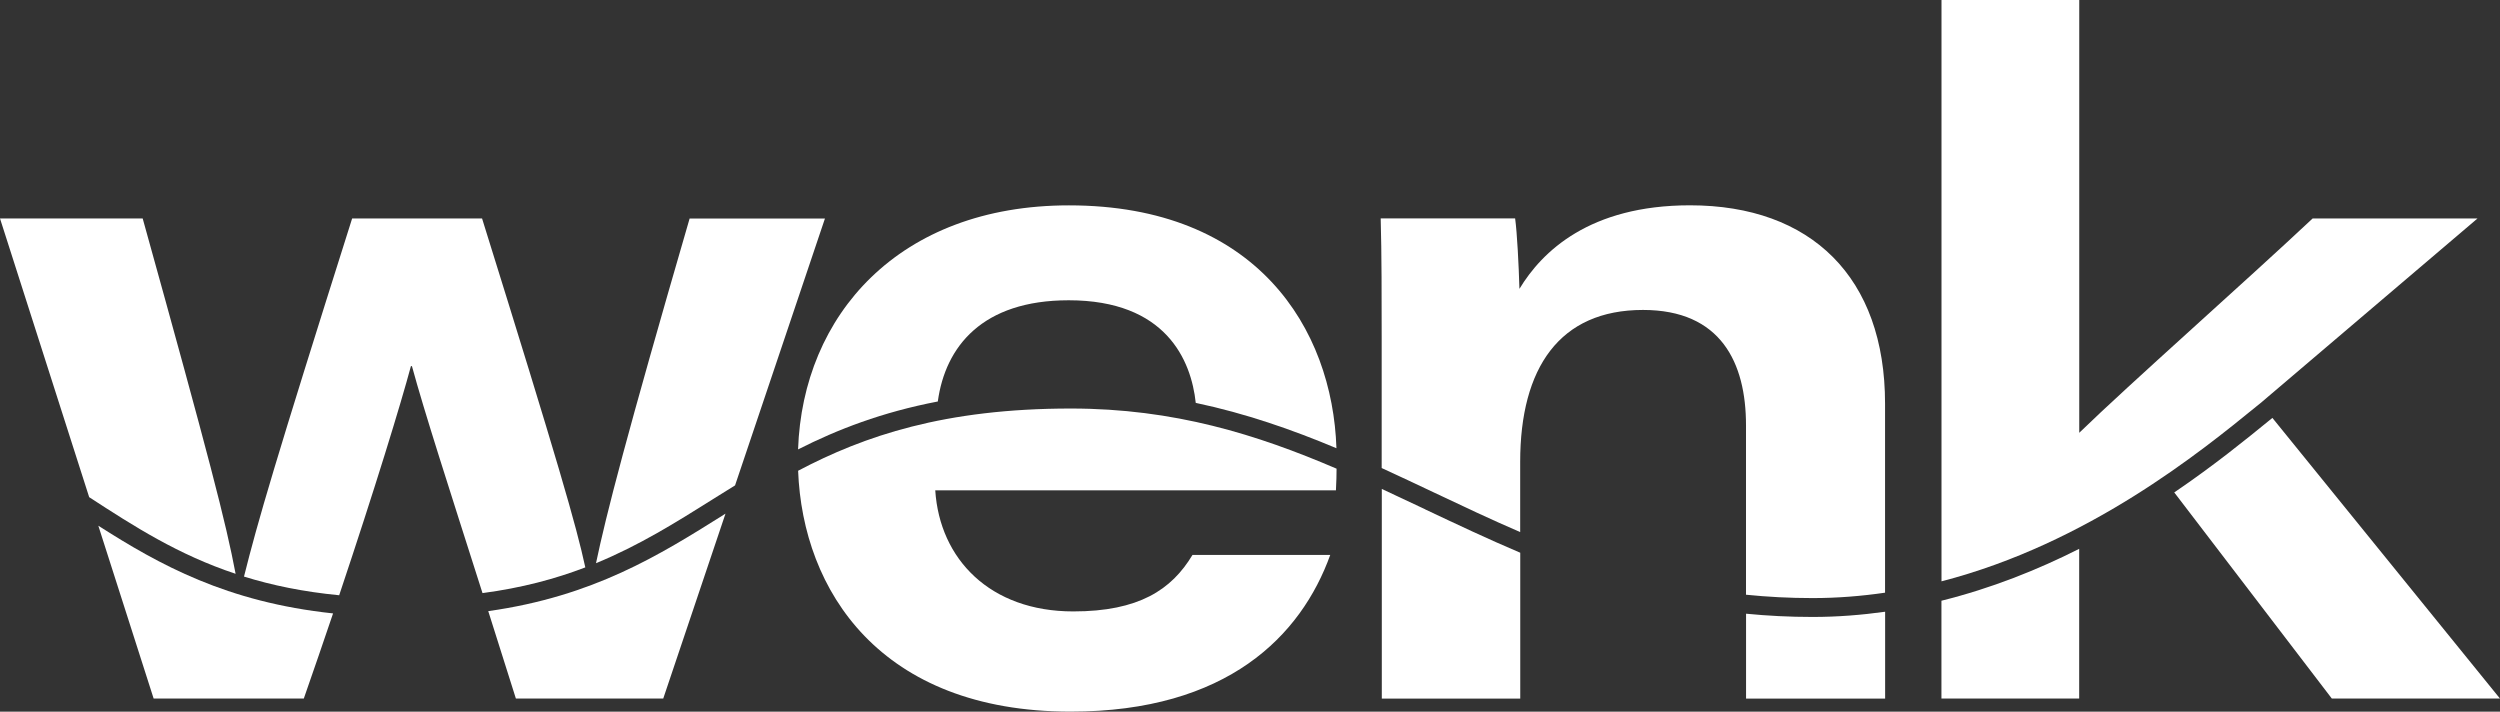
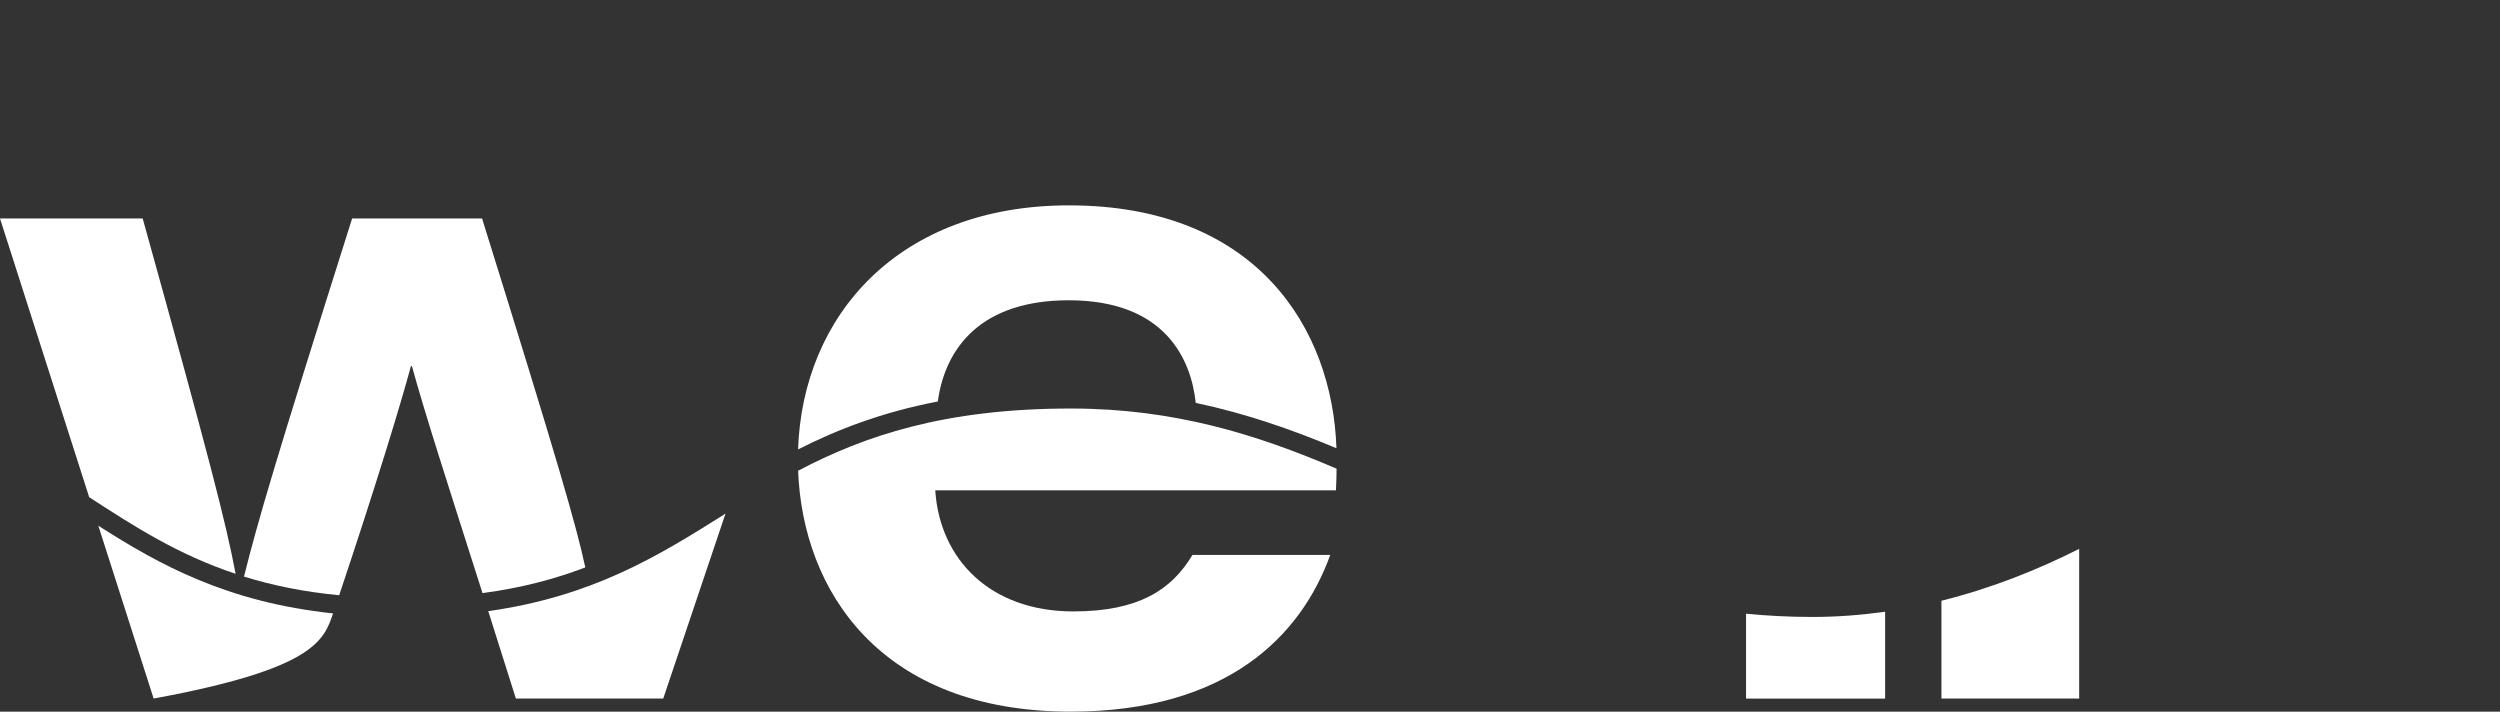
<svg xmlns="http://www.w3.org/2000/svg" width="137" height="39" viewBox="0 0 137 39" fill="none">
  <rect x="0" y="0" width="137" height="39" fill="#333333" stroke="none" />
  <g id="Wenk Logo" clip-path="url(#clip0_500_284)">
    <path id="Vector" d="M18.587 32.62C20.557 26.738 21.958 22.153 22.519 20.063H22.574C23.273 22.63 24.557 26.587 26.441 32.502C28.599 32.216 30.431 31.722 32.075 31.093C31.578 28.799 30.616 25.441 26.417 11.972H19.297C15.025 25.468 14.125 28.585 13.371 31.597C14.906 32.074 16.618 32.43 18.587 32.62Z" fill="white" />
    <path id="Vector_2" d="M12.912 31.449C12.385 28.654 11.484 25.155 7.819 11.972H0L4.887 27.245C7.357 28.852 9.765 30.399 12.912 31.445V31.449Z" fill="white" />
-     <path id="Vector_3" d="M39.059 27.36C39.463 27.107 39.87 26.85 40.281 26.6L45.207 11.975H37.791C34.294 24.006 33.226 28.177 32.661 30.863C35.028 29.889 37.017 28.644 39.055 27.364L39.059 27.36Z" fill="white" />
-     <path id="Vector_4" d="M75.723 25.652C76.682 26.09 77.631 26.541 78.573 26.985C80.124 27.719 81.693 28.463 83.306 29.158V25.313C83.306 20.145 85.474 16.985 90.036 16.985C94.307 16.985 95.681 19.878 95.681 23.305V32.591C96.849 32.709 98.061 32.775 99.325 32.775C100.688 32.775 102.014 32.667 103.301 32.479V22.117C103.301 15.198 99.253 11.251 92.612 11.251C87.108 11.251 84.498 13.786 83.265 15.83C83.228 14.539 83.138 12.762 83.029 11.969H75.662C75.716 13.881 75.716 16.383 75.716 18.605V25.649L75.723 25.652Z" fill="white" />
    <path id="Vector_5" d="M51.392 22.002C51.803 18.993 53.827 16.455 58.564 16.455C63.886 16.455 65.277 19.727 65.527 22.078C68.284 22.66 70.819 23.549 73.237 24.563C73.021 18.012 68.867 11.254 58.578 11.254C49.238 11.254 43.984 17.291 43.734 24.628C45.885 23.536 48.327 22.591 51.389 22.002H51.392Z" fill="white" />
-     <path id="Vector_6" d="M123.646 22.275C123.725 22.209 123.8 22.15 123.875 22.091L135.767 11.972H126.732C123.005 15.471 116.727 21.014 113.943 23.717V0H106.394V31.857C114.426 29.783 120.625 24.734 123.646 22.275Z" fill="white" />
-     <path id="Vector_7" d="M5.388 28.809L8.419 38.279H16.649C17.214 36.663 17.748 35.103 18.252 33.615C12.426 32.996 8.747 30.955 5.388 28.809Z" fill="white" />
+     <path id="Vector_7" d="M5.388 28.809L8.419 38.279C17.214 36.663 17.748 35.103 18.252 33.615C12.426 32.996 8.747 30.955 5.388 28.809Z" fill="white" />
    <path id="Vector_8" d="M106.391 32.92V38.279H113.939V30.076C111.665 31.225 109.131 32.239 106.391 32.92Z" fill="white" />
    <path id="Vector_9" d="M99.328 33.809C98.065 33.809 96.852 33.746 95.684 33.631V38.282H103.305V33.523C102.014 33.703 100.688 33.809 99.328 33.809Z" fill="white" />
-     <path id="Vector_10" d="M124.53 22.9C124.464 22.953 124.403 23.002 124.334 23.058C123.098 24.066 121.341 25.497 119.149 26.985L127.783 38.279H136.997L124.526 22.9H124.53Z" fill="white" />
    <path id="Vector_11" d="M73.247 25.685C68.88 23.812 64.342 22.387 58.687 22.387C51.745 22.387 47.347 23.894 43.737 25.797C43.987 32.361 48.231 38.997 58.667 38.997C67.264 38.997 71.302 34.836 72.898 30.409H65.349C64.202 32.321 62.404 33.506 58.814 33.506C54.255 33.506 51.495 30.639 51.252 26.87H73.209C73.233 26.386 73.244 26.034 73.244 25.682L73.247 25.685Z" fill="white" />
-     <path id="Vector_12" d="M78.1 27.91C77.302 27.532 76.514 27.16 75.723 26.794V38.282H83.31V30.29C81.525 29.533 79.806 28.72 78.1 27.914V27.91Z" fill="white" />
    <path id="Vector_13" d="M39.644 28.22C36.137 30.419 32.531 32.677 26.756 33.49C27.225 34.968 27.732 36.561 28.27 38.279H36.346L39.757 28.148C39.72 28.171 39.682 28.197 39.641 28.22H39.644Z" fill="white" />
  </g>
  <defs>
    <clipPath id="clip0_500_284">
      <rect width="137" height="39" fill="white" />
    </clipPath>
  </defs>
</svg>